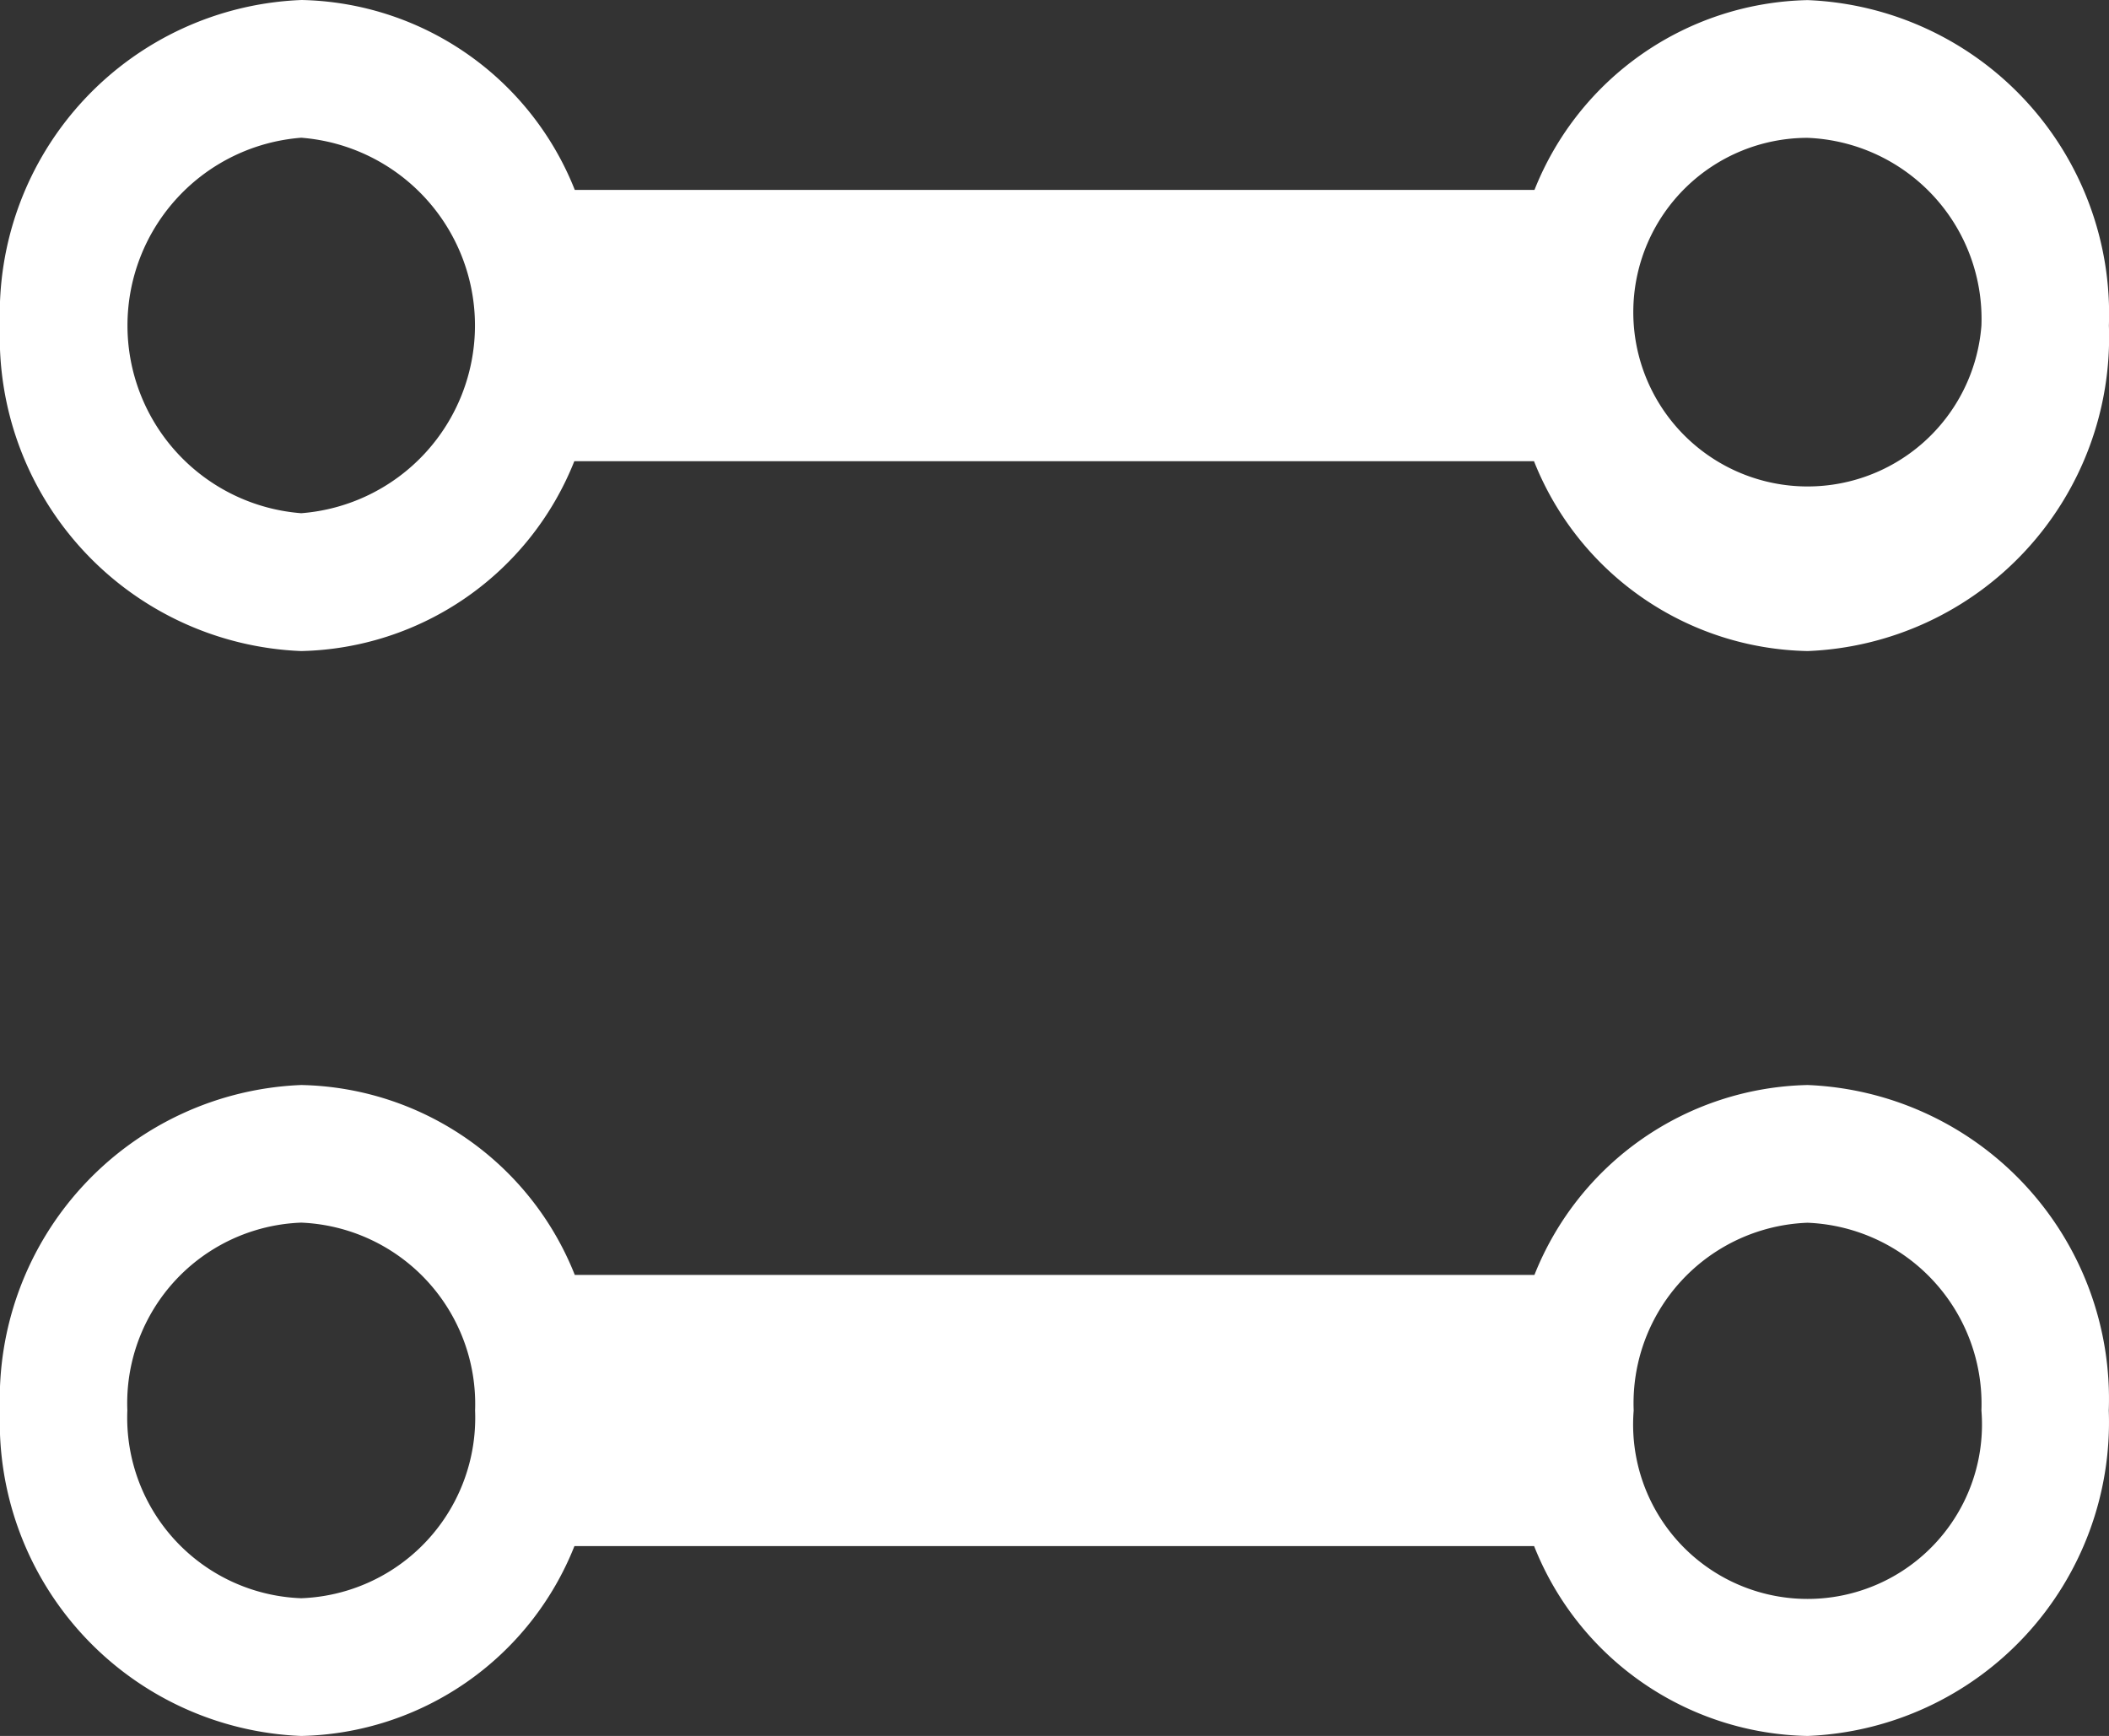
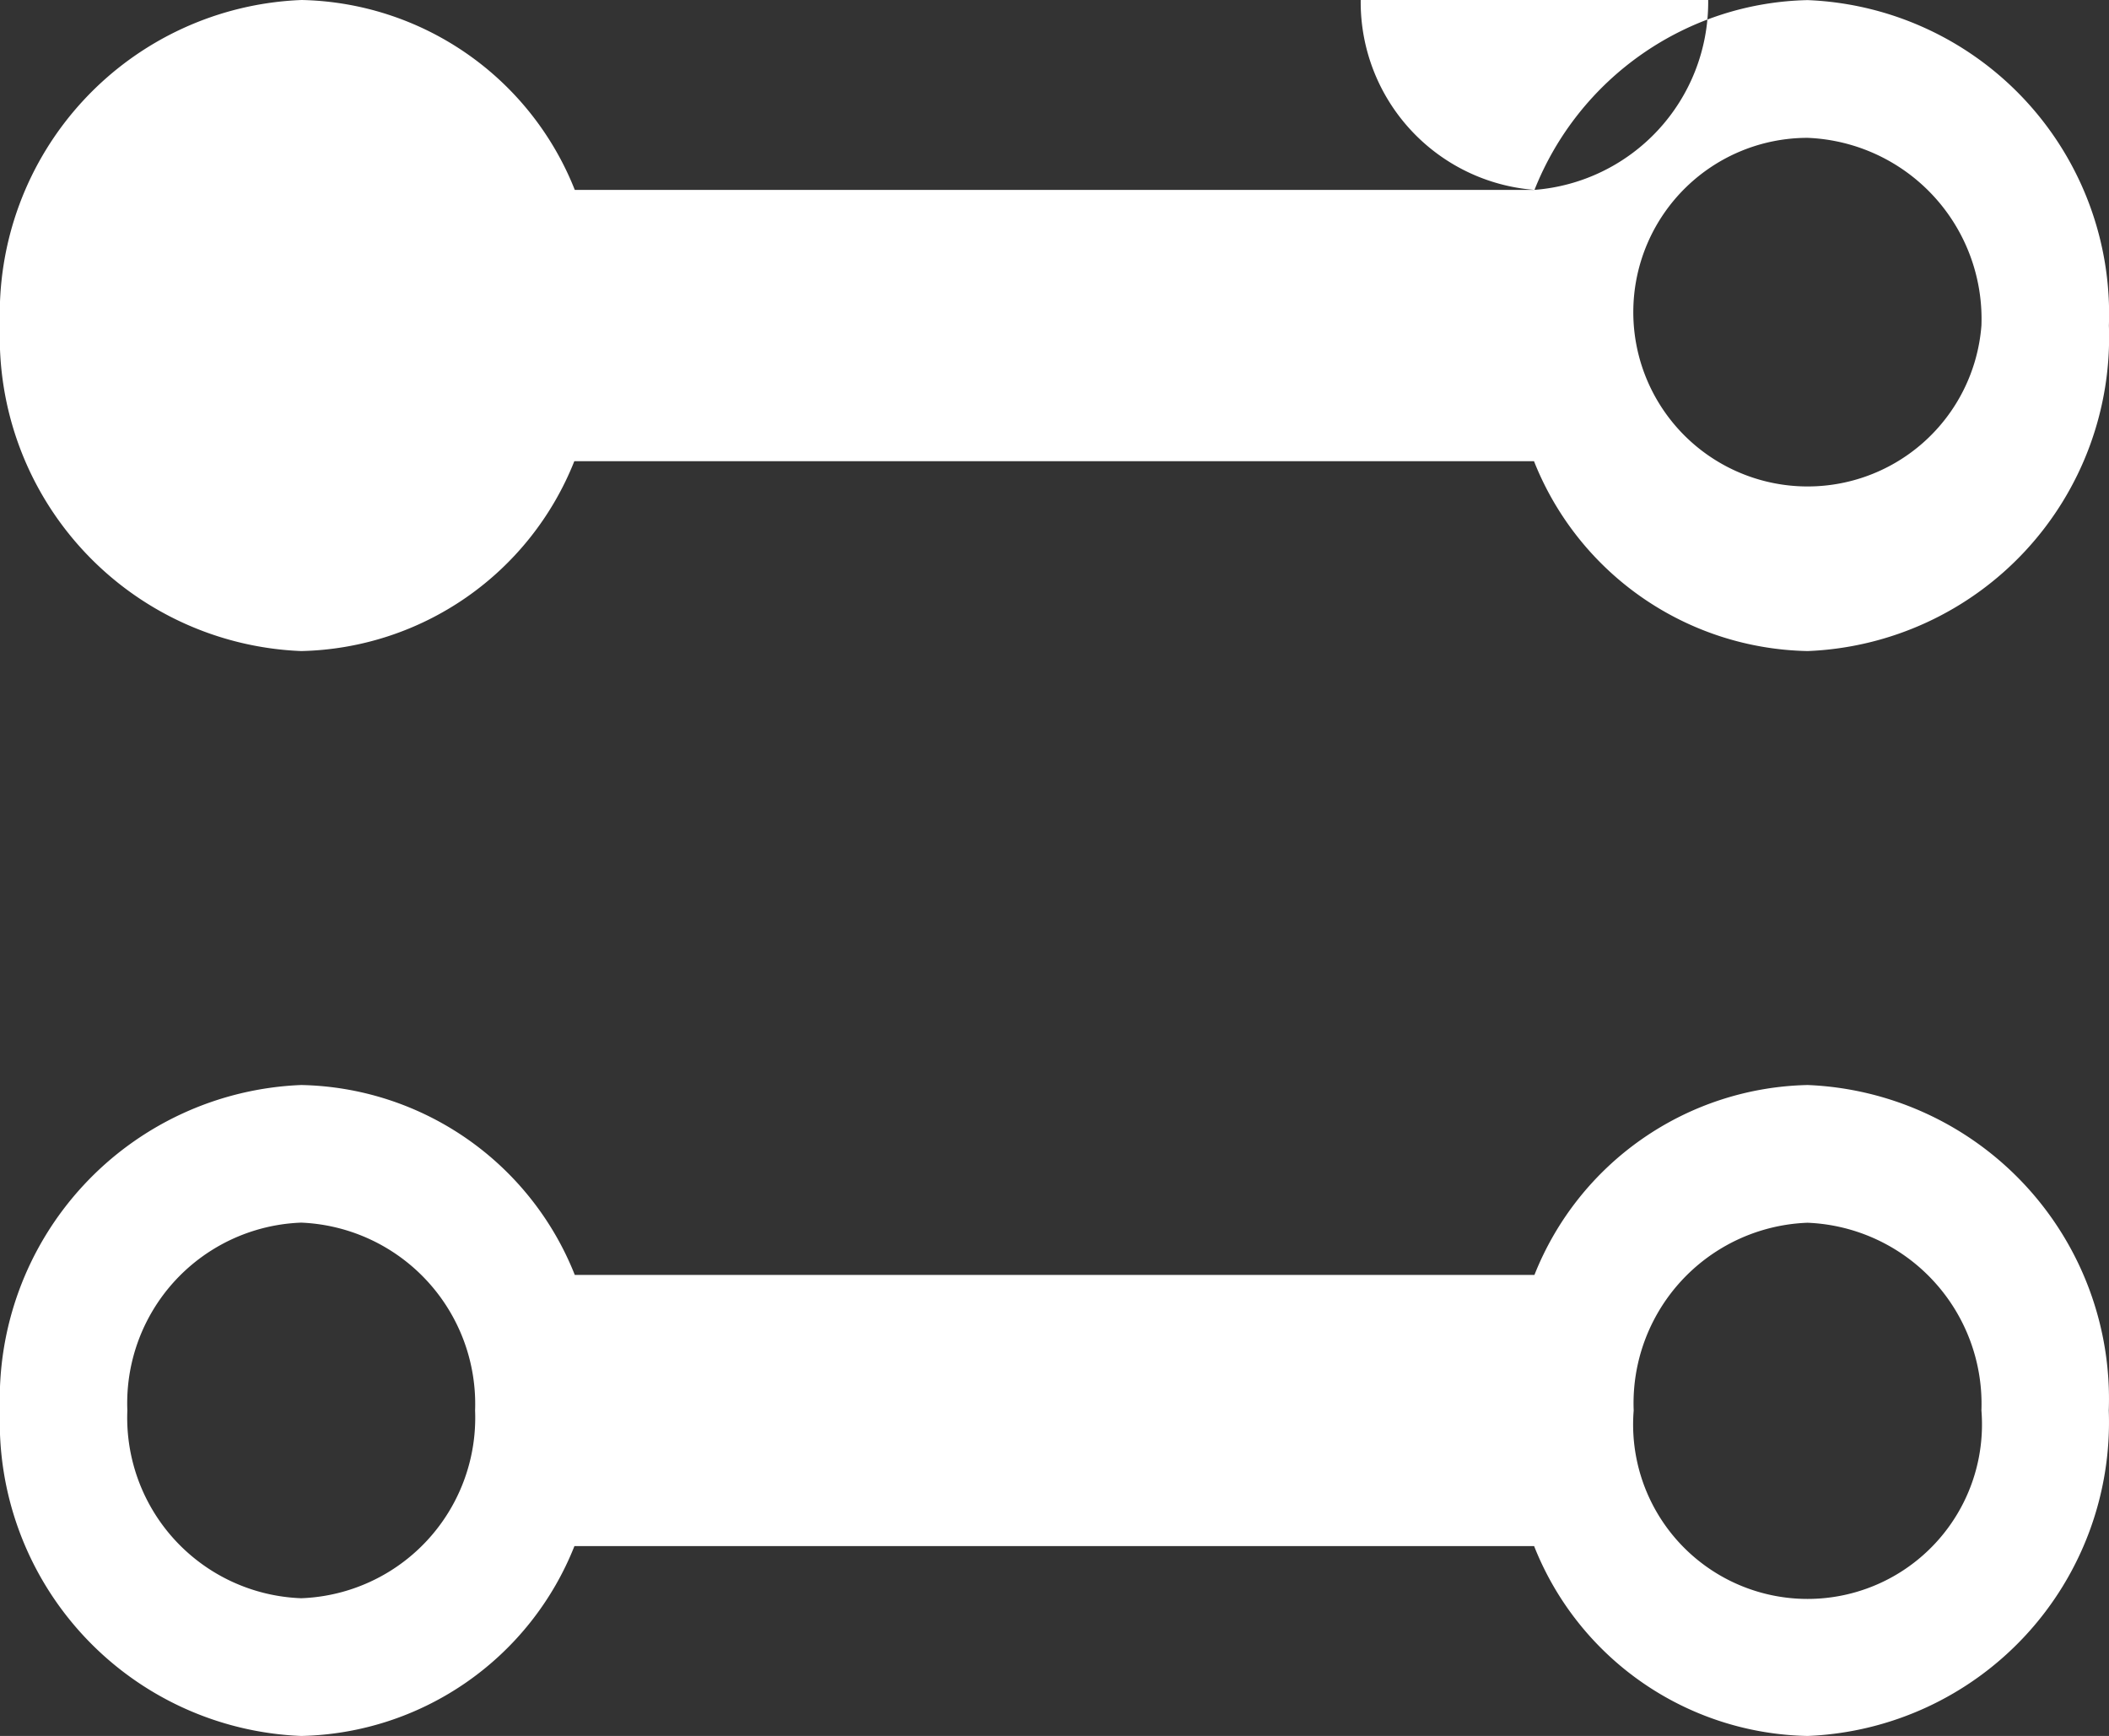
<svg xmlns="http://www.w3.org/2000/svg" width="18.68" height="15.377" viewBox="0 0 18.68 15.377">
  <rect x="0" y="0" width="18.68" height="15.377" fill="#333333" stroke="none" />
-   <path id="Icon_metro-flow-parallel" data-name="Icon metro-flow-parallel" d="M5.766,2.668A2.781,2.781,0,0,0,2.883,0,2.781,2.781,0,0,0,0,2.668,2.664,2.664,0,0,0,1.682,5.088v8.5A2.659,2.659,0,0,0,0,16.01a2.781,2.781,0,0,0,2.883,2.668A2.782,2.782,0,0,0,5.766,16.01a2.664,2.664,0,0,0-1.682-2.419v-8.5A2.662,2.662,0,0,0,5.766,2.668ZM4.546,16.01a1.606,1.606,0,0,1-1.663,1.54,1.545,1.545,0,1,1,0-3.08A1.6,1.6,0,0,1,4.546,16.01ZM2.883,4.208a1.6,1.6,0,0,1-1.663-1.54,1.6,1.6,0,0,1,1.664-1.54,1.6,1.6,0,0,1,1.663,1.54,1.608,1.608,0,0,1-1.664,1.54Zm10.812,9.383v-8.5a2.661,2.661,0,0,0,1.682-2.419A2.781,2.781,0,0,0,12.493,0,2.781,2.781,0,0,0,9.61,2.668a2.664,2.664,0,0,0,1.682,2.419v8.5A2.661,2.661,0,0,0,9.61,16.011a2.781,2.781,0,0,0,2.883,2.668,2.782,2.782,0,0,0,2.883-2.668,2.662,2.662,0,0,0-1.682-2.42ZM10.831,2.668a1.668,1.668,0,0,1,3.326,0,1.668,1.668,0,0,1-3.326,0ZM12.493,17.55a1.544,1.544,0,1,1,1.663-1.54,1.605,1.605,0,0,1-1.663,1.54Z" transform="translate(0 15.377) rotate(-90)" fill="#fff" />
+   <path id="Icon_metro-flow-parallel" data-name="Icon metro-flow-parallel" d="M5.766,2.668A2.781,2.781,0,0,0,2.883,0,2.781,2.781,0,0,0,0,2.668,2.664,2.664,0,0,0,1.682,5.088v8.5A2.659,2.659,0,0,0,0,16.01a2.781,2.781,0,0,0,2.883,2.668A2.782,2.782,0,0,0,5.766,16.01a2.664,2.664,0,0,0-1.682-2.419v-8.5A2.662,2.662,0,0,0,5.766,2.668ZM4.546,16.01a1.606,1.606,0,0,1-1.663,1.54,1.545,1.545,0,1,1,0-3.08A1.6,1.6,0,0,1,4.546,16.01ZM2.883,4.208a1.6,1.6,0,0,1-1.663-1.54,1.6,1.6,0,0,1,1.664-1.54,1.6,1.6,0,0,1,1.663,1.54,1.608,1.608,0,0,1-1.664,1.54Zm10.812,9.383v-8.5a2.661,2.661,0,0,0,1.682-2.419A2.781,2.781,0,0,0,12.493,0,2.781,2.781,0,0,0,9.61,2.668a2.664,2.664,0,0,0,1.682,2.419v8.5A2.661,2.661,0,0,0,9.61,16.011a2.781,2.781,0,0,0,2.883,2.668,2.782,2.782,0,0,0,2.883-2.668,2.662,2.662,0,0,0-1.682-2.42Za1.668,1.668,0,0,1,3.326,0,1.668,1.668,0,0,1-3.326,0ZM12.493,17.55a1.544,1.544,0,1,1,1.663-1.54,1.605,1.605,0,0,1-1.663,1.54Z" transform="translate(0 15.377) rotate(-90)" fill="#fff" />
</svg>